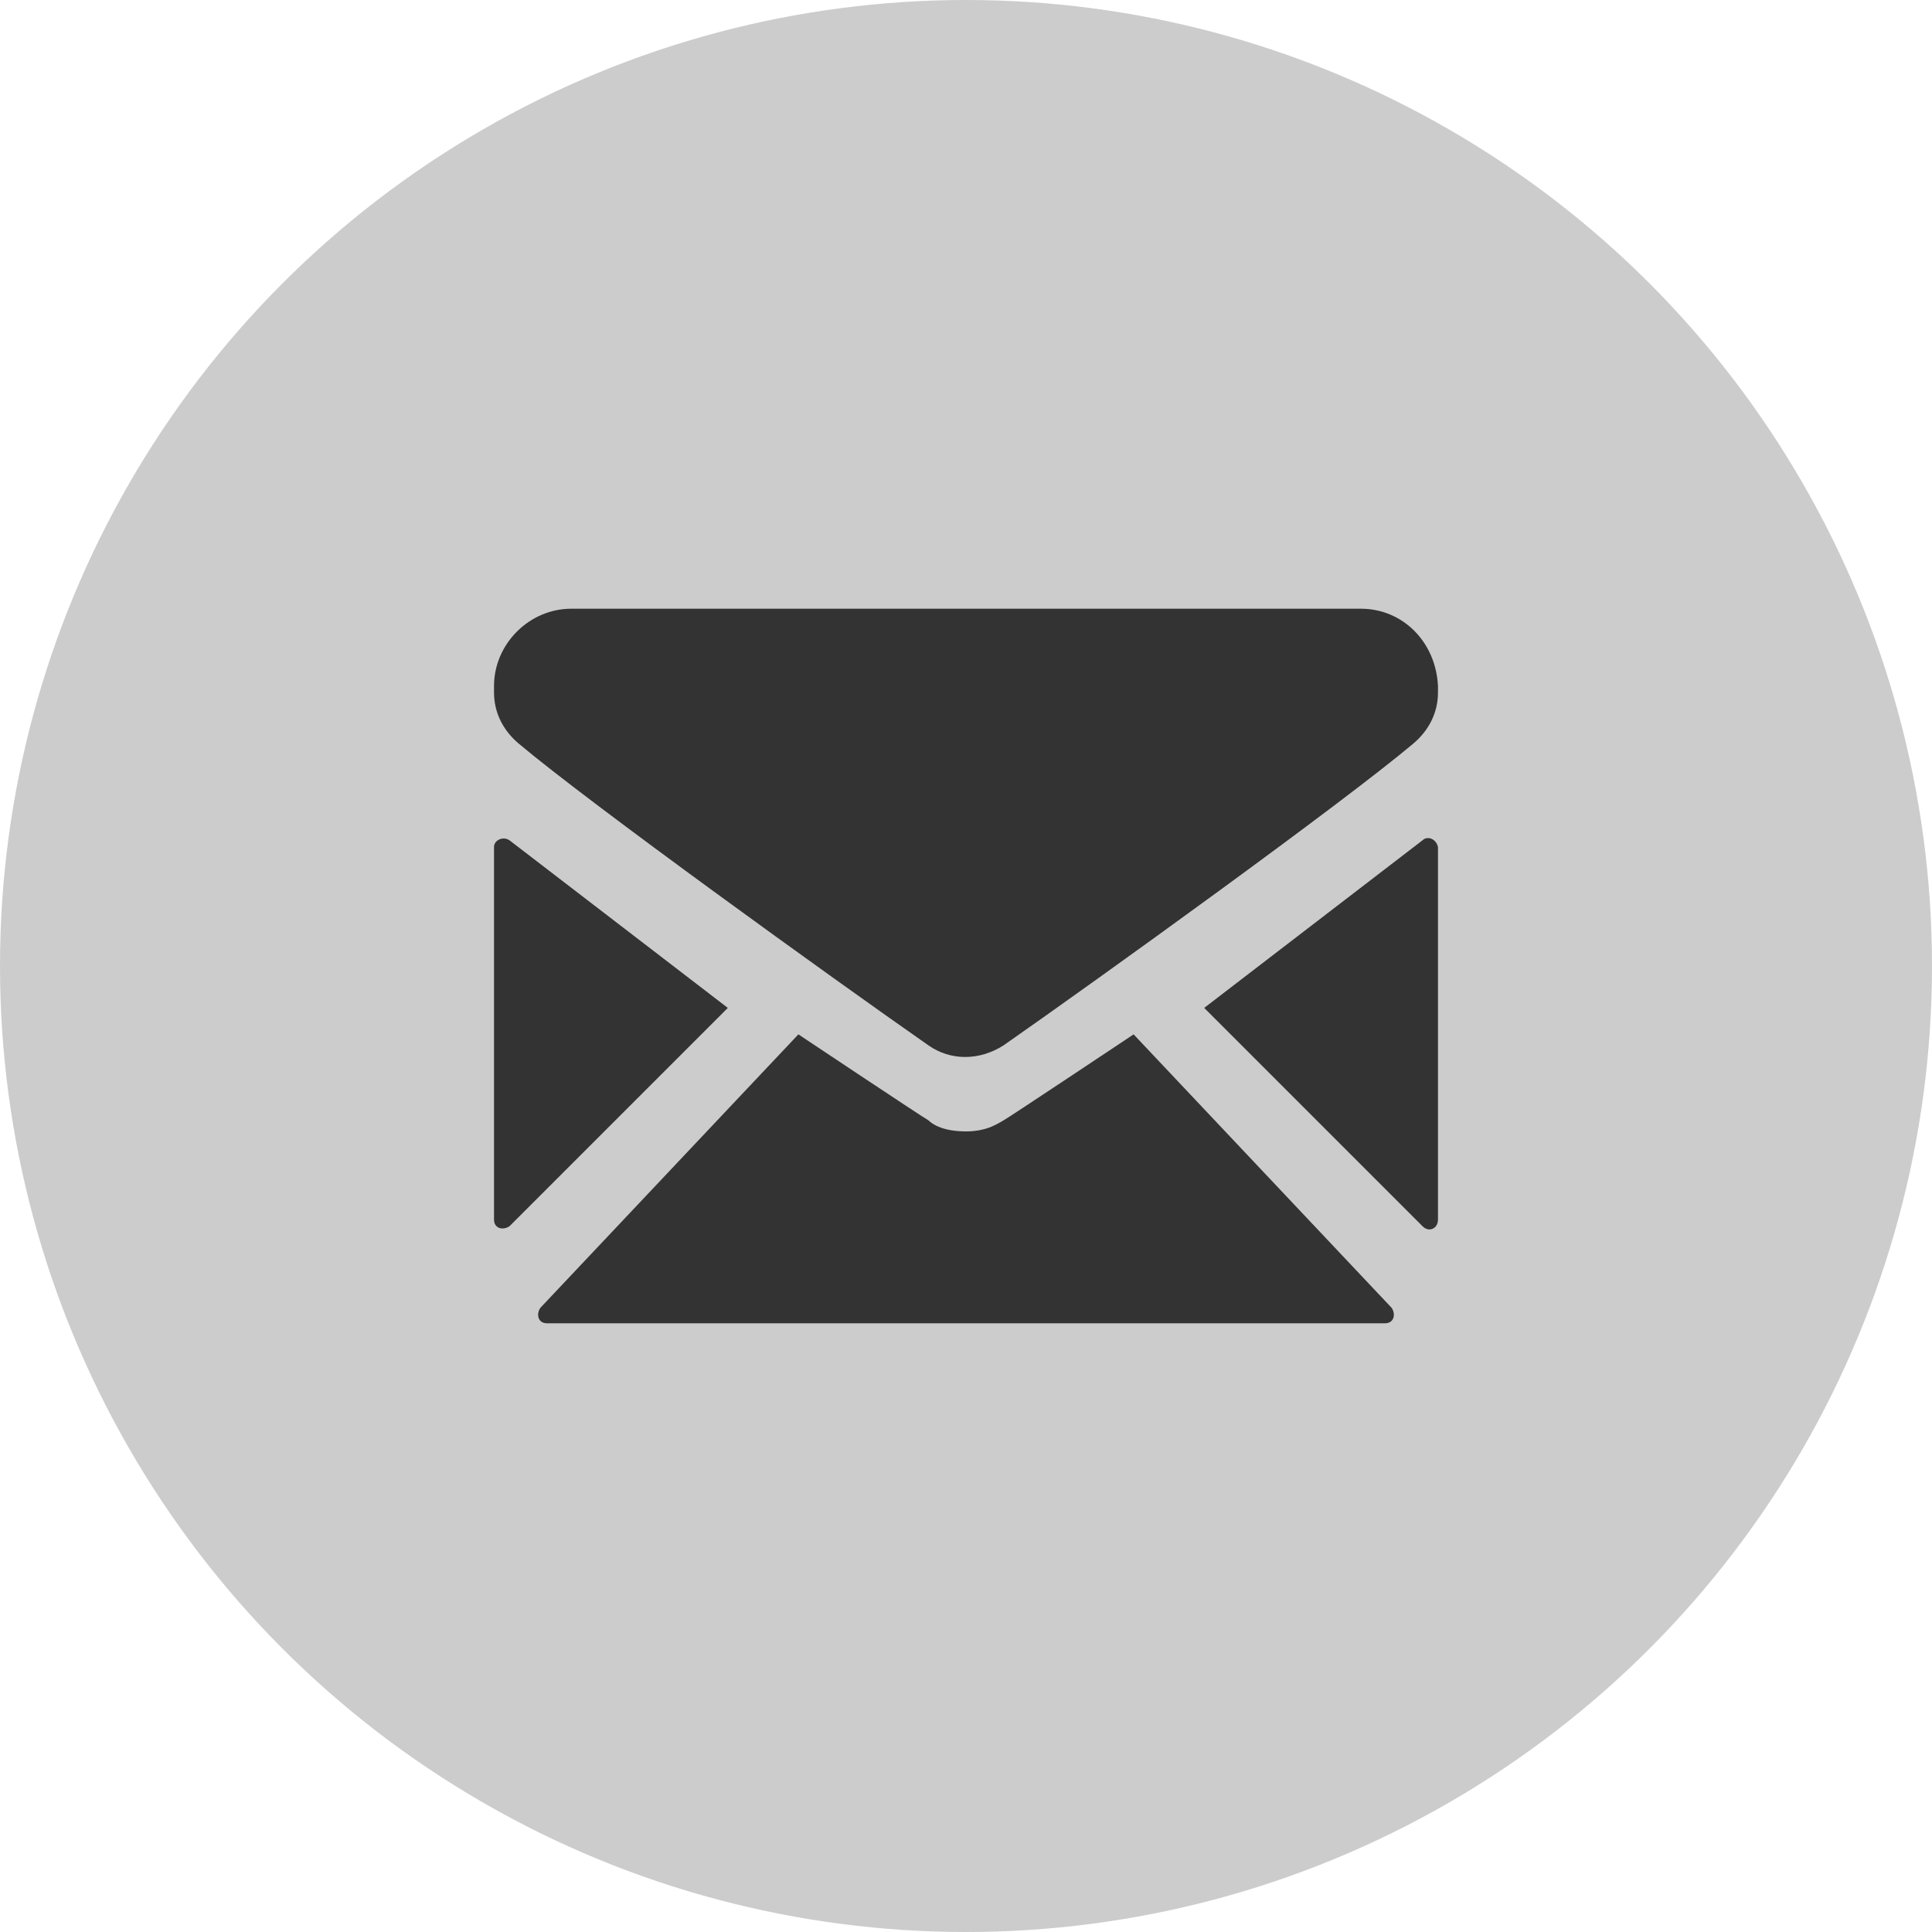
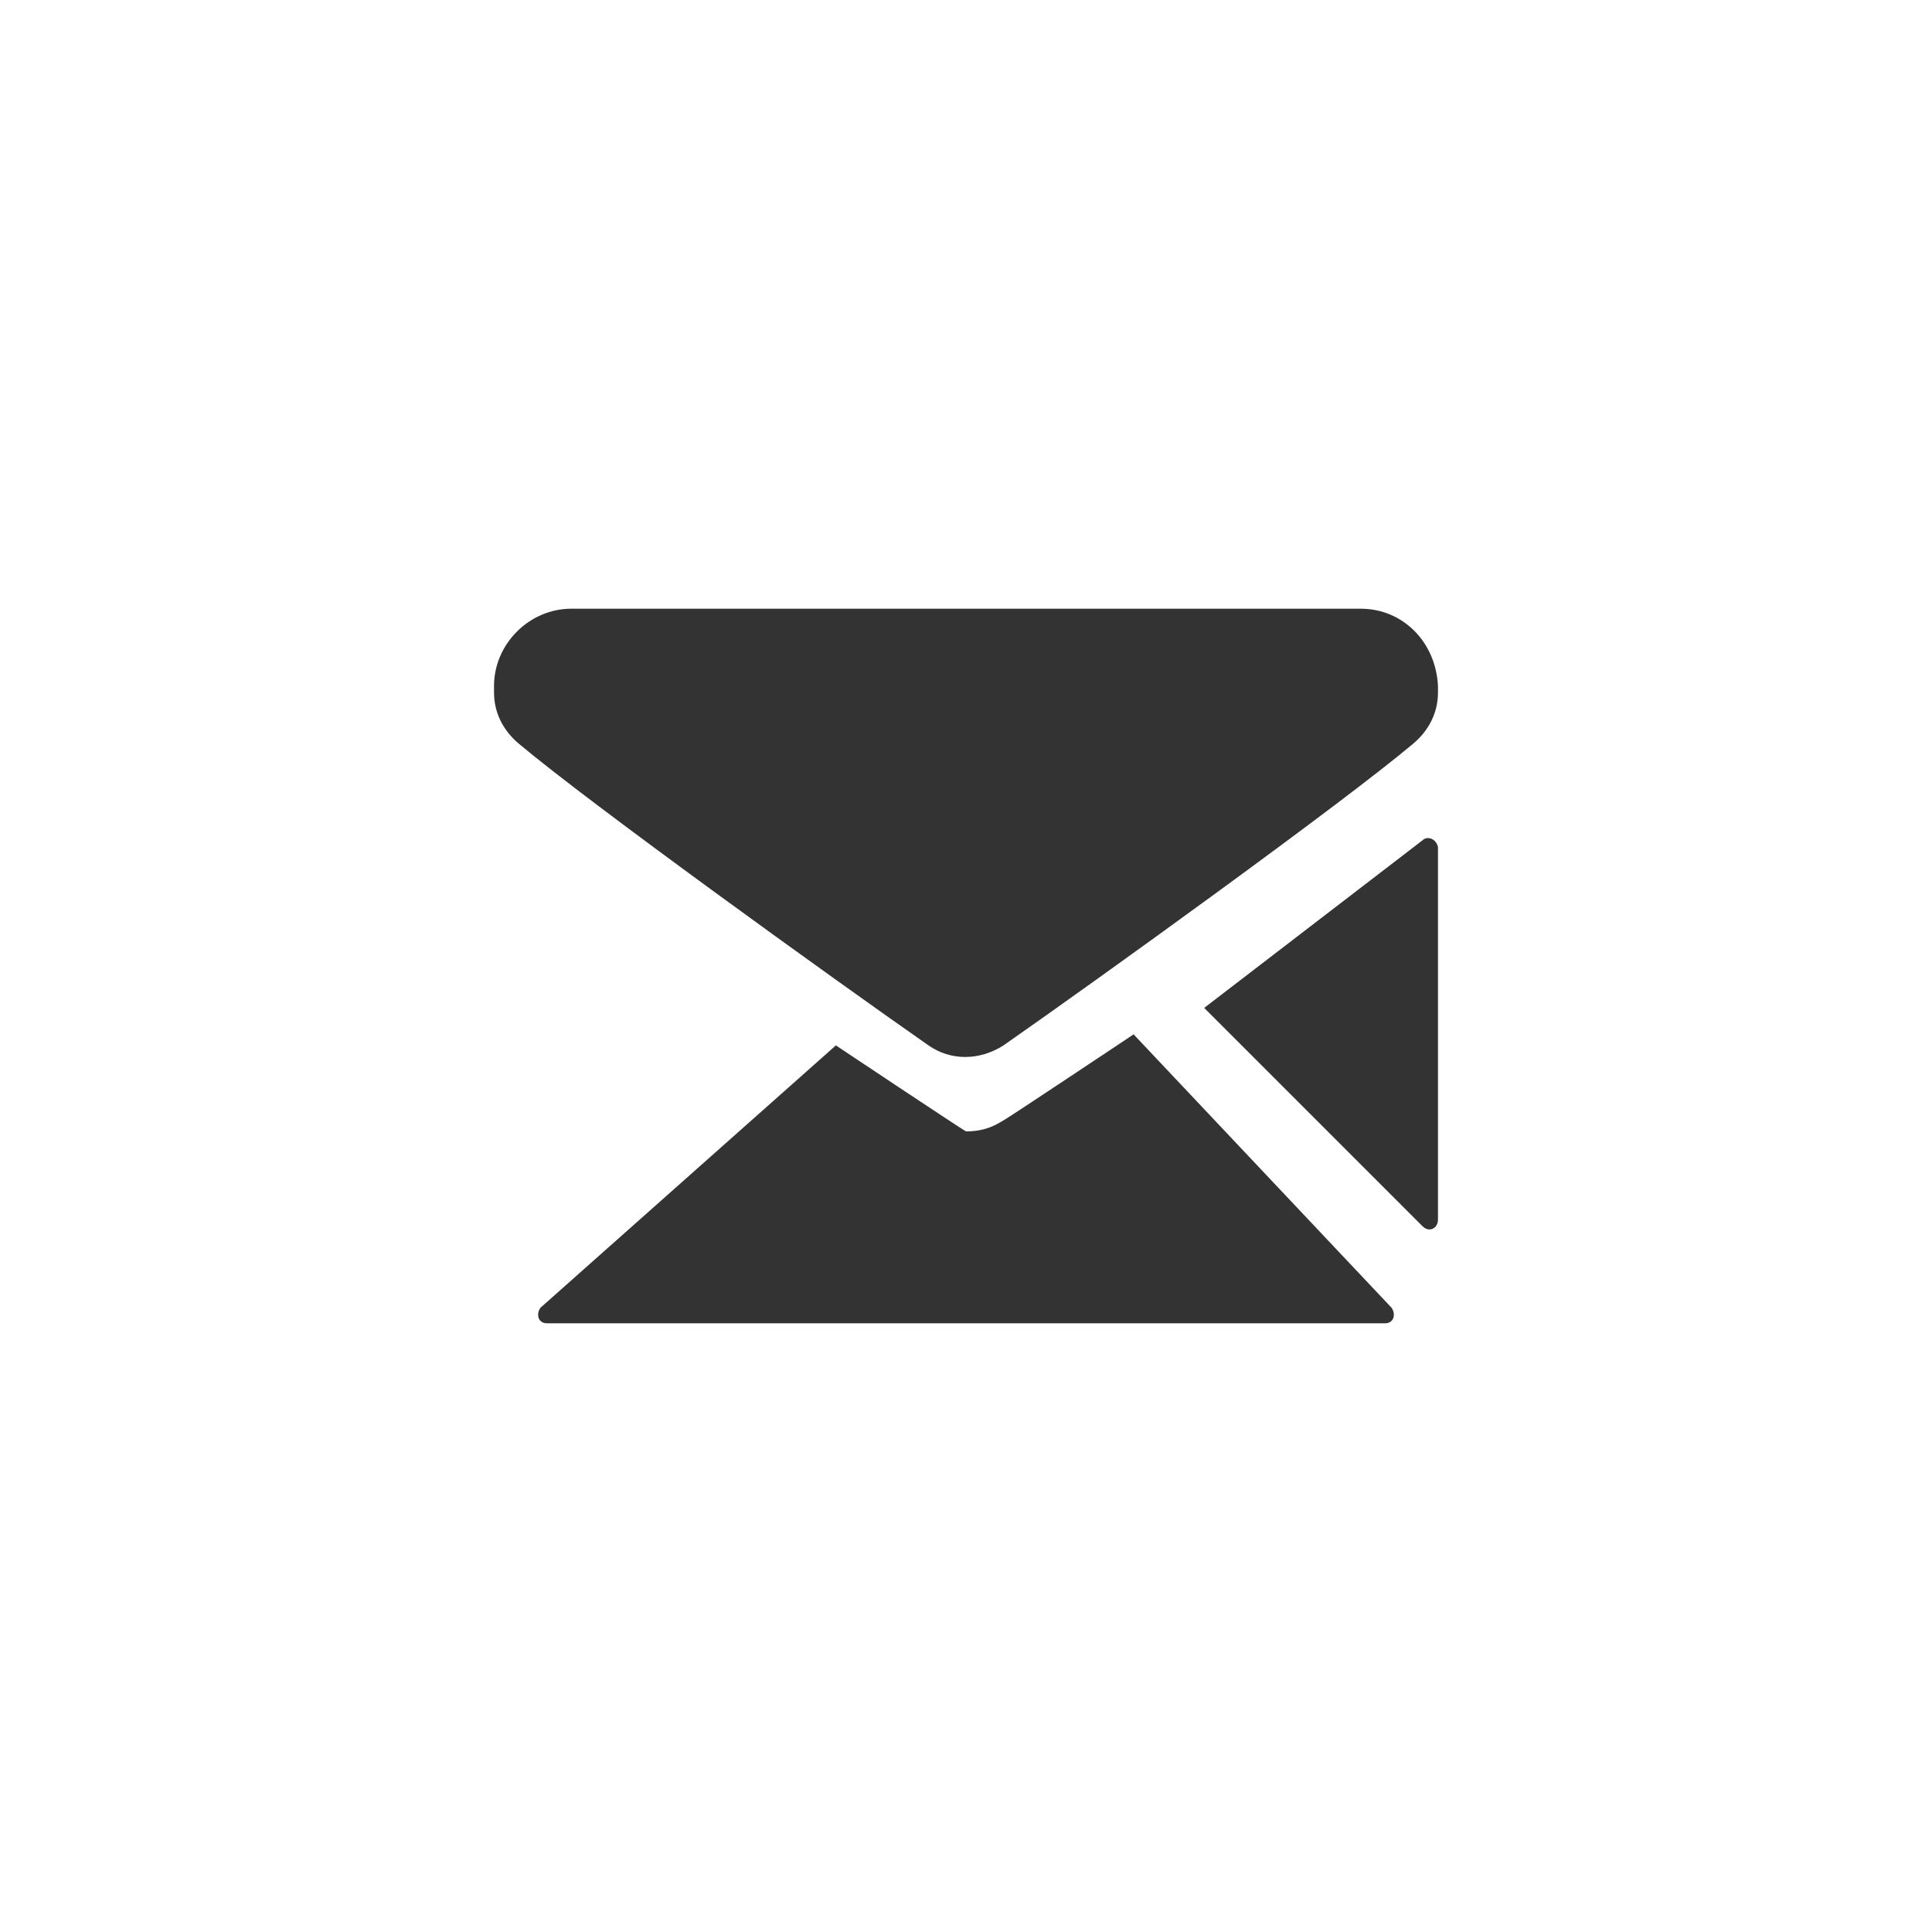
<svg xmlns="http://www.w3.org/2000/svg" version="1.1" id="Ebene_1" x="0px" y="0px" viewBox="0 0 87.6 87.6" style="enable-background:new 0 0 87.6 87.6;" xml:space="preserve">
  <style type="text/css">
	.st0{fill:#CCCCCC;}
	.st1{fill:#333333;}
</style>
  <g>
-     <circle class="st0" cx="43.8" cy="43.8" r="43.8" />
-   </g>
+     </g>
  <g>
    <path class="st1" d="M61.7,27.6H25.9c-1.9,0-3.5,1.6-3.5,3.5v0.3c0,0.9,0.4,1.7,1.1,2.3c3.2,2.7,14.3,10.7,18.6,13.7   c1,0.7,2.3,0.7,3.4,0c4.3-3,15.4-11,18.6-13.7c0.7-0.6,1.1-1.4,1.1-2.3v-0.3C65.1,29.1,63.6,27.6,61.7,27.6z" />
-     <path class="st1" d="M23.1,38.1c-0.3-0.2-0.7,0-0.7,0.3v16.9c0,0.4,0.4,0.5,0.7,0.3l9.9-9.9L23.1,38.1z" />
    <path class="st1" d="M64.5,38.1l-9.9,7.6l9.9,9.9c0.3,0.3,0.7,0.1,0.7-0.3V38.4C65.1,38,64.7,37.9,64.5,38.1z" />
-     <path class="st1" d="M51.4,46.9c0,0-5.7,3.8-5.9,3.9c-0.2,0.1-0.7,0.5-1.7,0.5c-1,0-1.5-0.3-1.7-0.5c-0.2-0.1-5.9-3.9-5.9-3.9   L24.5,59.3c-0.2,0.3-0.1,0.7,0.3,0.7h19h19c0.4,0,0.5-0.4,0.3-0.7L51.4,46.9z" />
+     <path class="st1" d="M51.4,46.9c0,0-5.7,3.8-5.9,3.9c-0.2,0.1-0.7,0.5-1.7,0.5c-0.2-0.1-5.9-3.9-5.9-3.9   L24.5,59.3c-0.2,0.3-0.1,0.7,0.3,0.7h19h19c0.4,0,0.5-0.4,0.3-0.7L51.4,46.9z" />
  </g>
</svg>